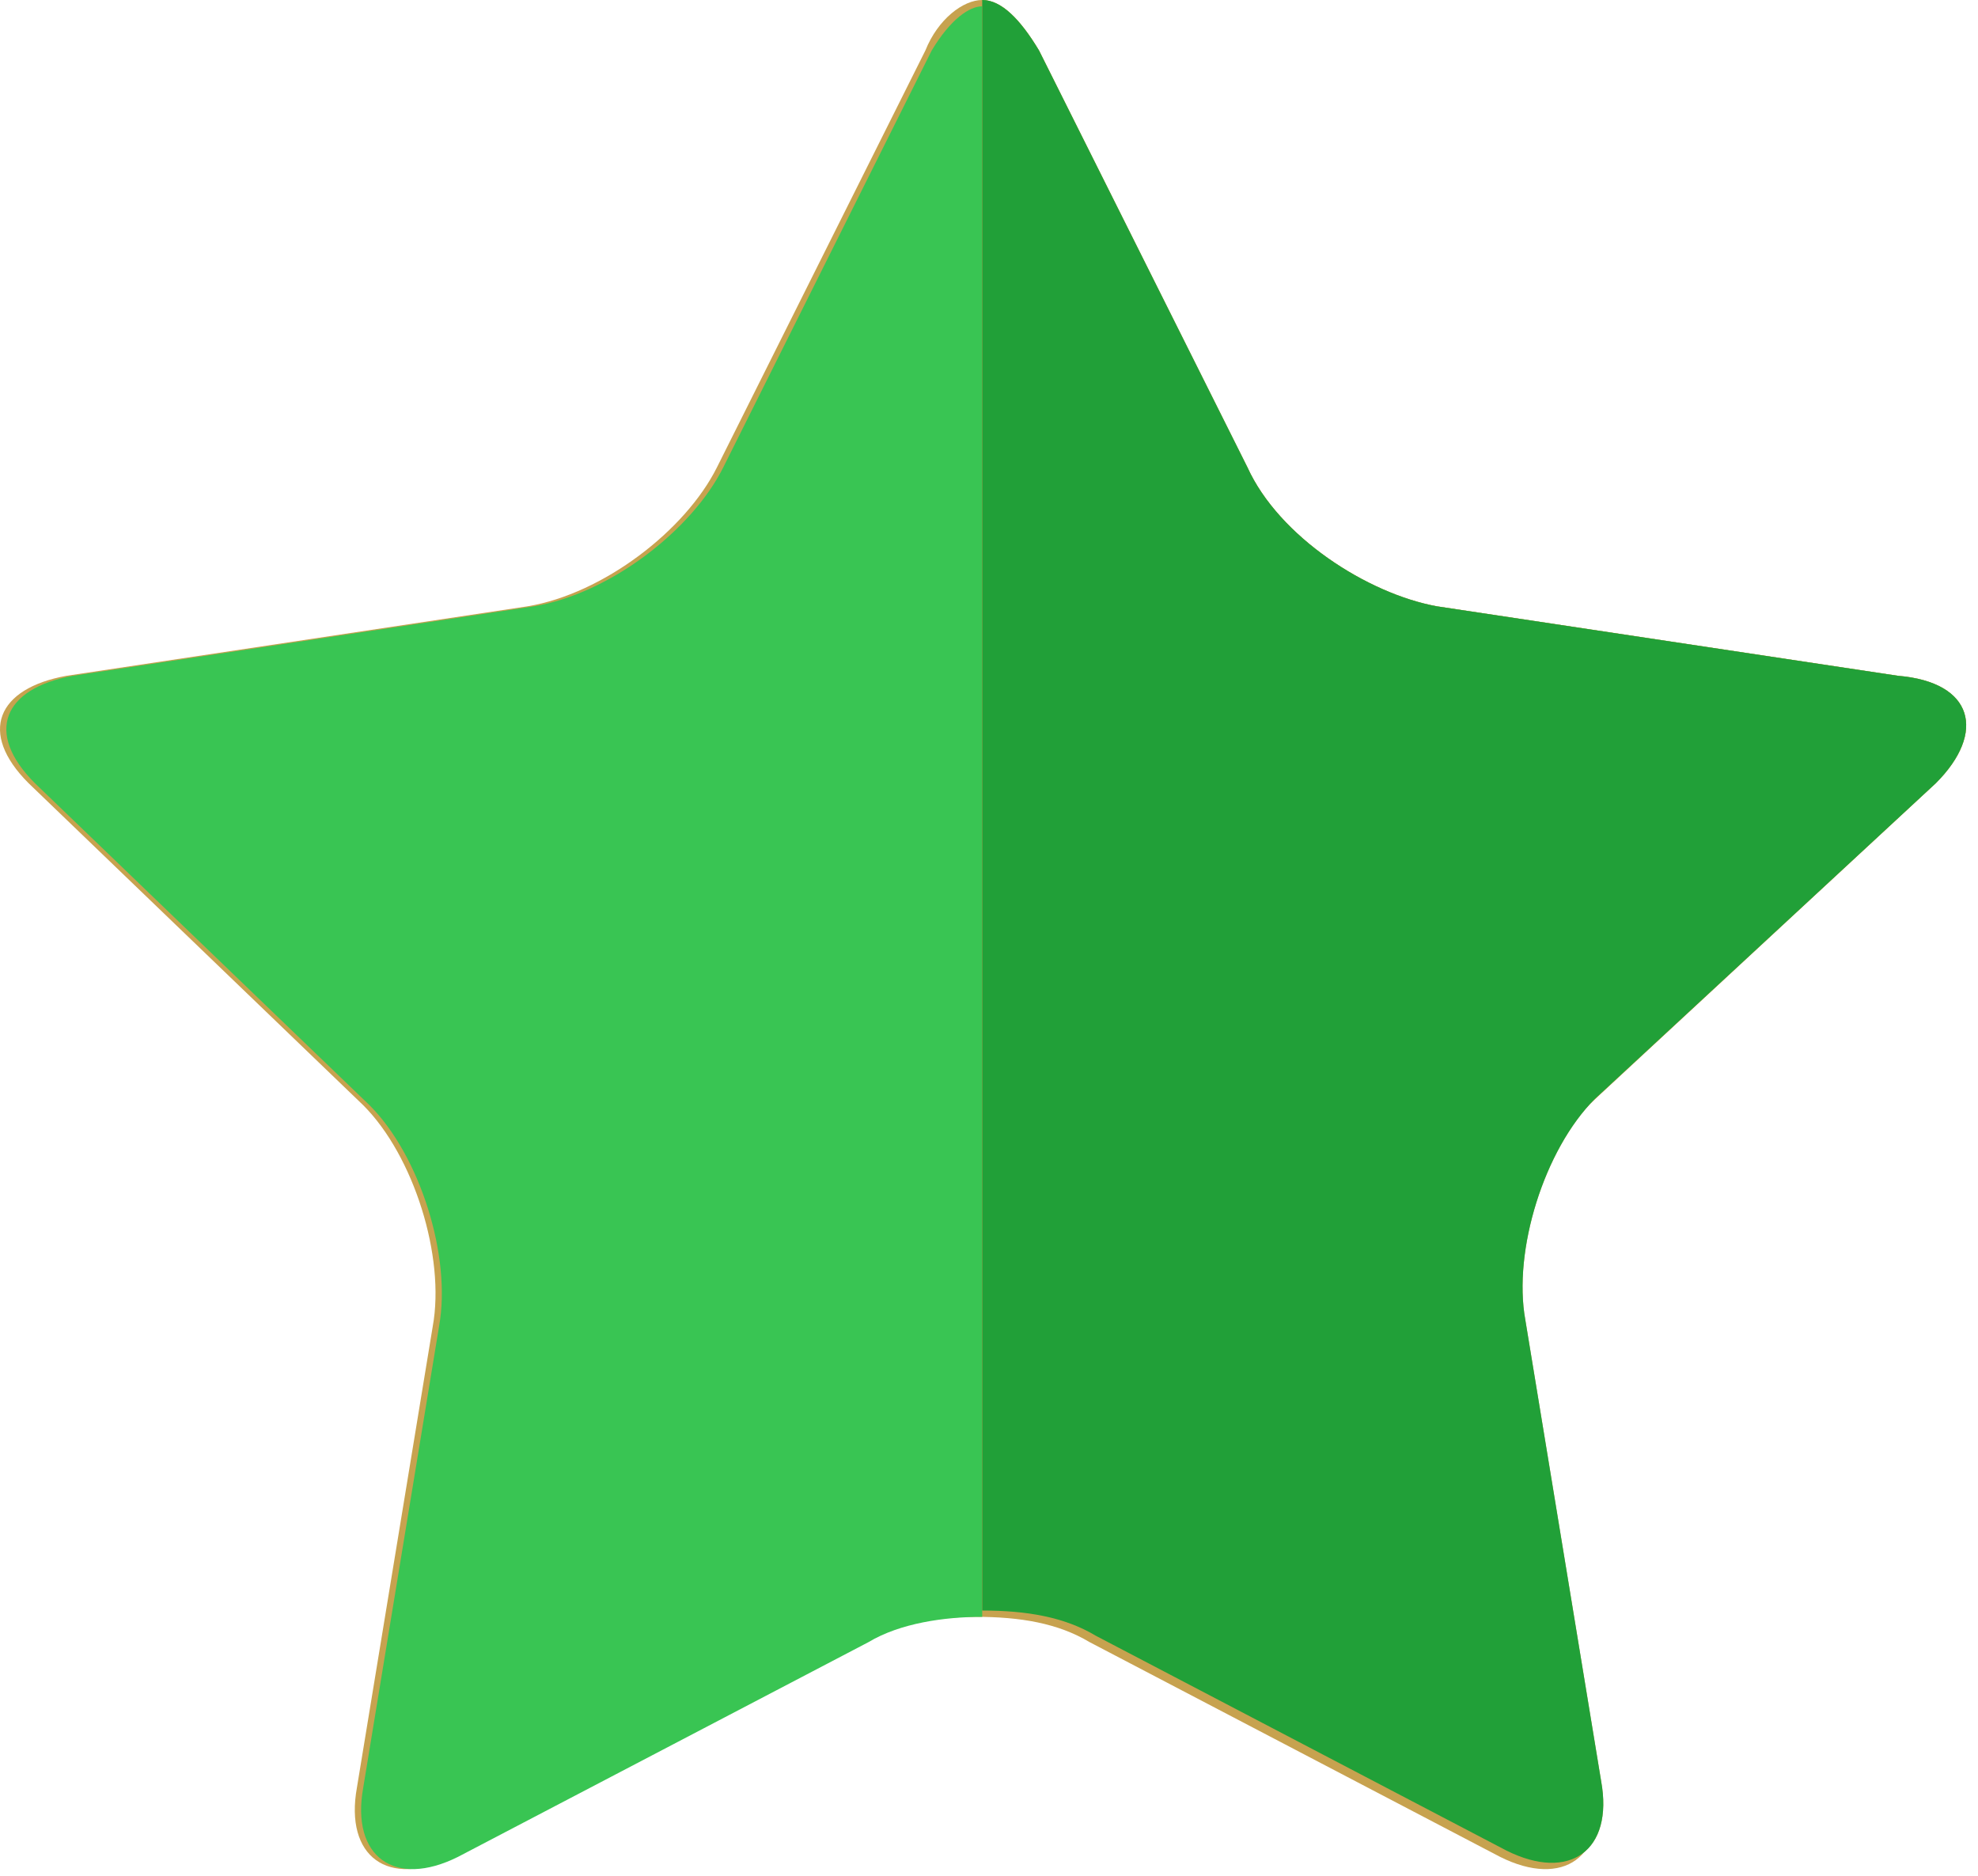
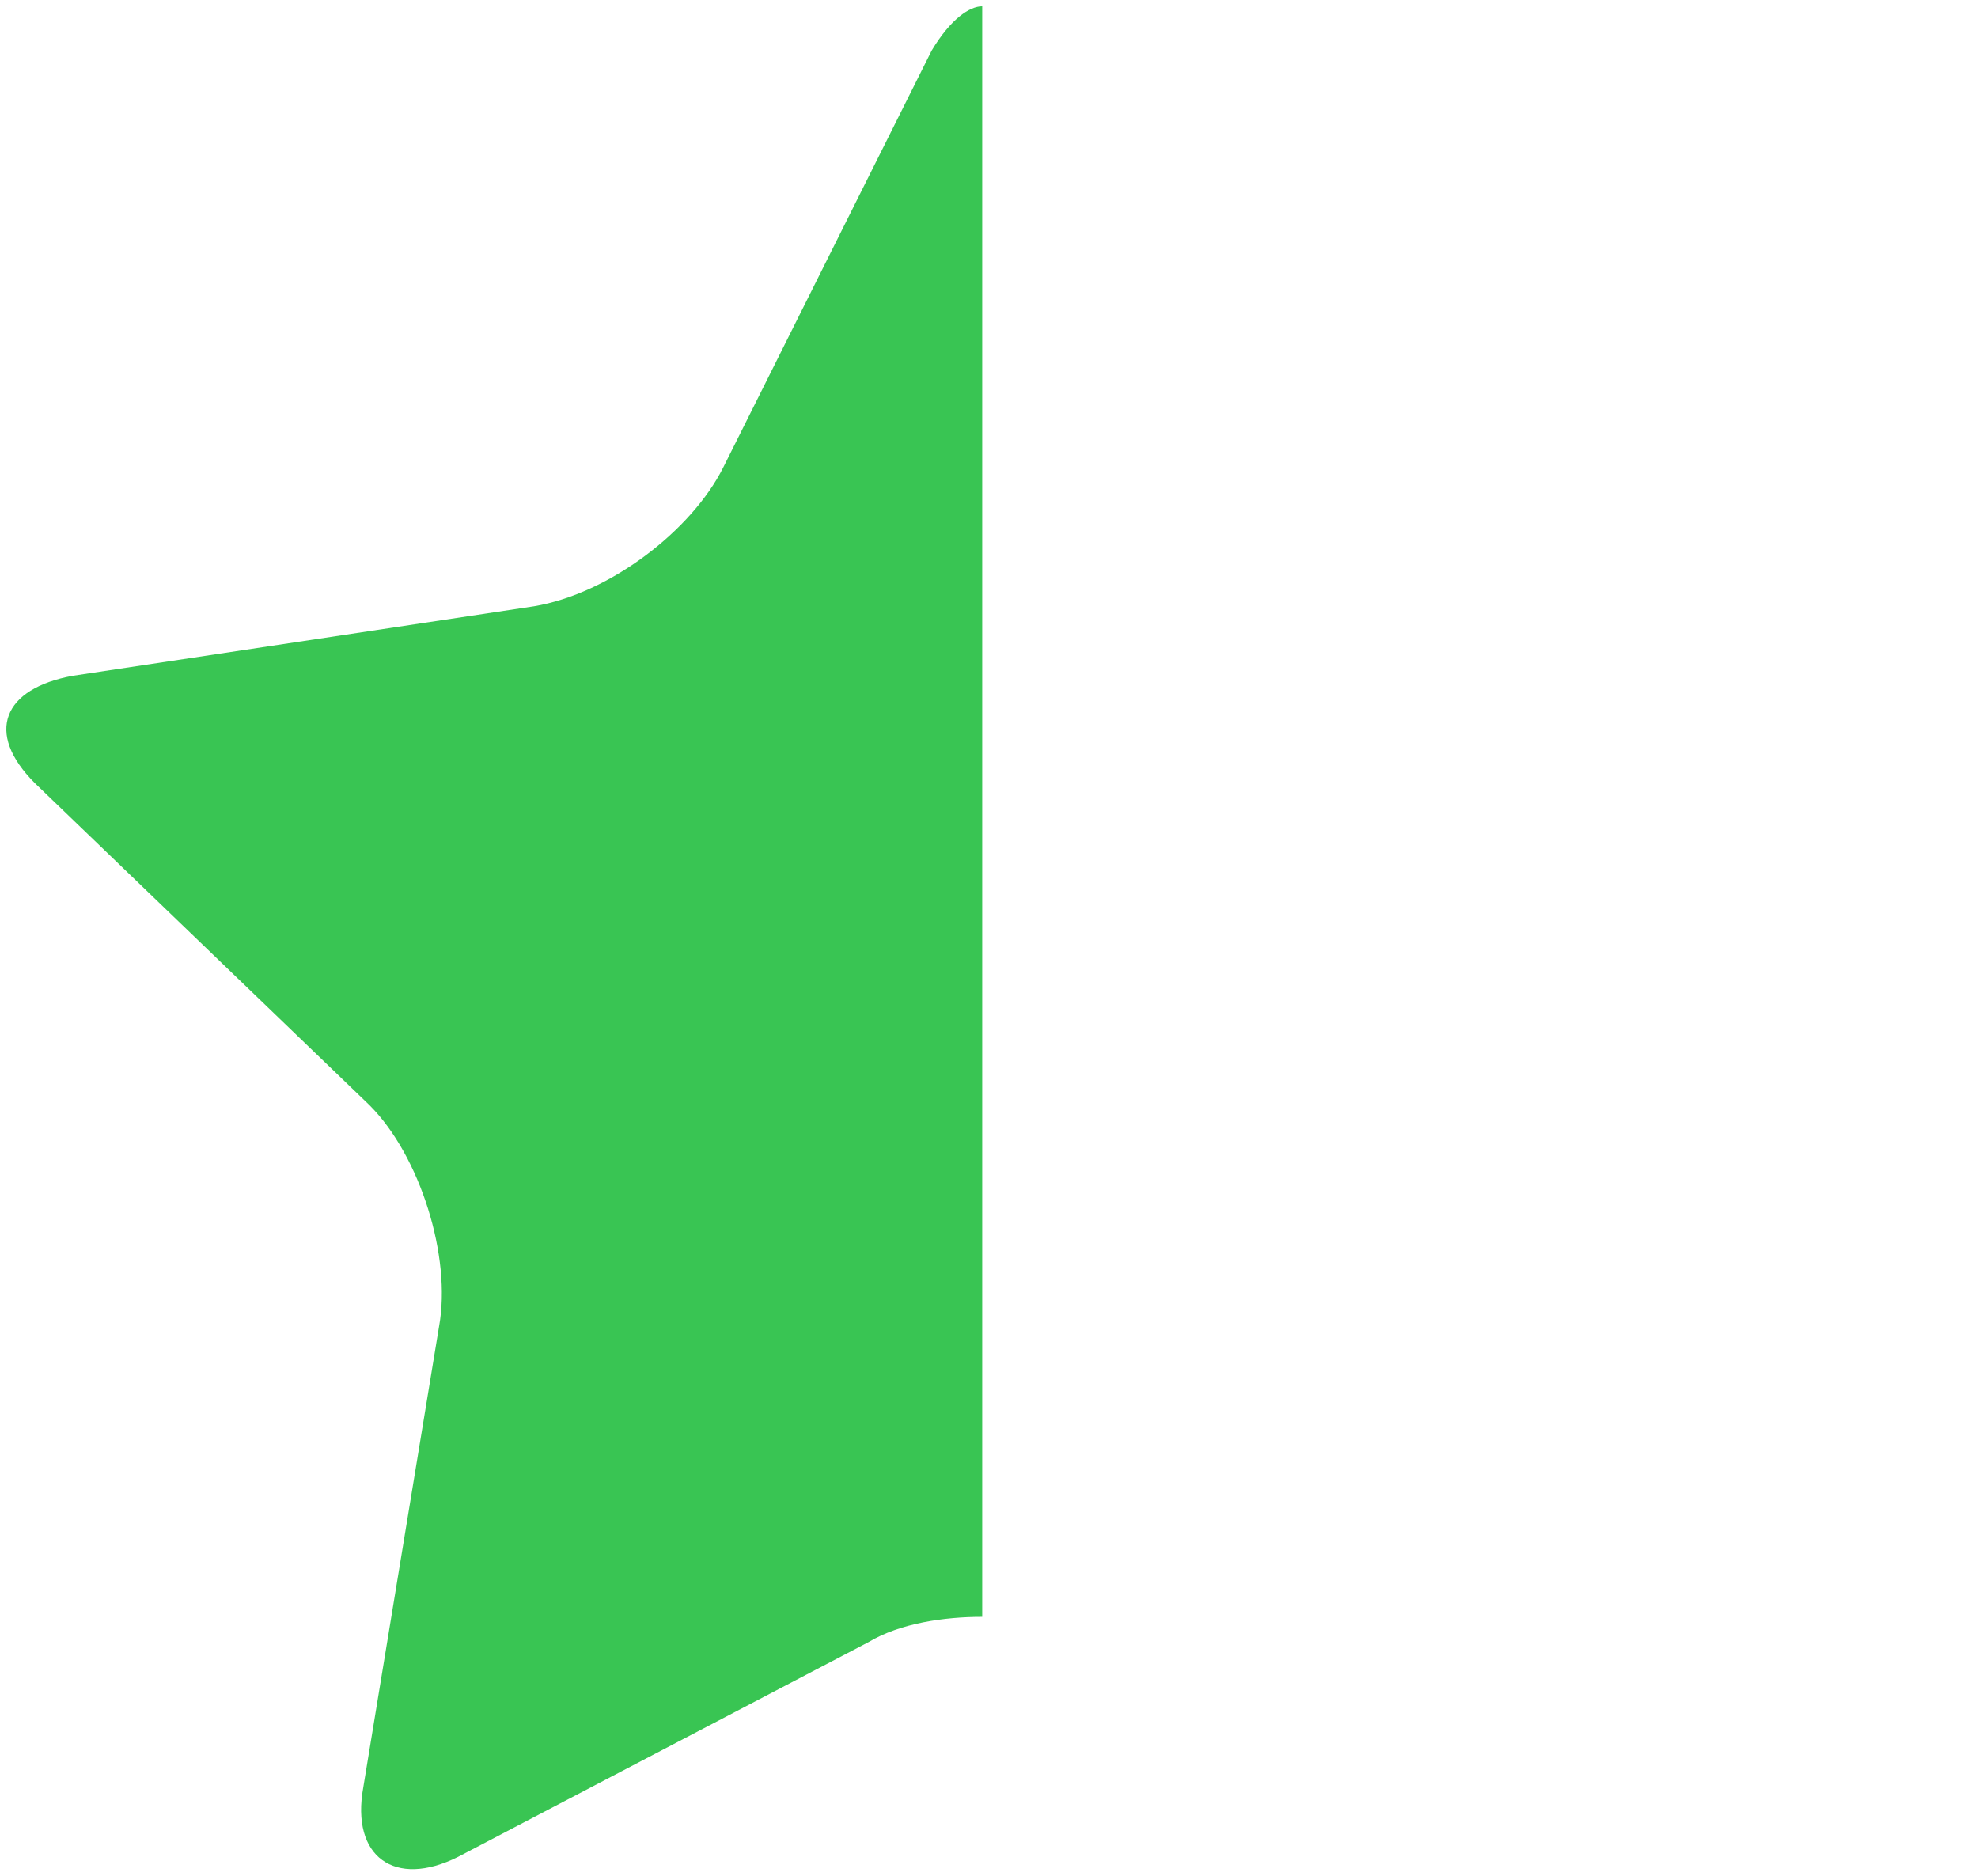
<svg xmlns="http://www.w3.org/2000/svg" width="155" height="147" viewBox="0 0 155 147" fill="none">
-   <path d="M151.698 61.368C155.657 57.409 154.668 53.45 148.729 52.955L112.601 47.511C107.157 46.521 100.228 42.067 97.753 36.623L81.422 3.959C79.937 1.485 78.452 0 76.968 0C75.483 0 73.503 1.485 72.513 3.959L56.181 36.623C53.707 41.572 47.273 46.521 41.334 47.511L5.206 52.955C-0.238 53.945 -1.722 57.409 2.237 61.368L28.467 86.608C32.426 90.567 34.901 98.486 33.911 103.93L27.972 140.058C26.982 145.502 30.447 147.976 35.395 145.502L67.564 128.675C70.039 127.19 73.503 126.695 76.473 126.695C79.937 126.695 82.906 127.19 85.381 128.675L117.55 145.502C122.499 147.976 125.963 145.502 124.973 140.058L119.034 103.93C118.045 98.486 120.519 90.567 124.478 86.608L151.698 61.368Z" fill="#C7A24F" />
  <path d="M73.008 3.959L56.677 36.623C54.202 41.572 47.769 46.521 41.83 47.511L5.702 52.955C0.258 53.945 -1.227 57.409 2.732 61.368L28.962 86.608C32.921 90.567 35.396 98.486 34.406 103.93L28.467 140.058C27.477 145.502 30.942 147.976 35.891 145.502L68.059 128.675C70.534 127.19 73.998 126.695 76.968 126.695V0.495C75.978 0.495 74.493 1.485 73.008 3.959Z" fill="#39C553" />
-   <path d="M151.698 61.368C155.657 57.409 154.667 53.45 148.729 52.955L112.601 47.511C107.157 46.521 100.228 42.067 97.753 36.623L81.422 3.959C79.937 1.485 78.452 0 76.968 0V126.201C80.432 126.201 83.401 126.695 85.876 128.18L118.044 145.007C122.994 147.482 126.458 145.007 125.468 139.563L119.529 103.435C118.539 97.991 121.014 90.072 124.973 86.113L151.698 61.368Z" fill="#C7A24F" />
-   <path d="M151.698 61.368C155.657 57.409 154.668 53.45 148.729 52.955L112.601 47.511C107.157 46.521 100.228 42.067 97.753 36.623L81.422 3.959C79.937 1.485 78.452 0 76.968 0V126.201C80.432 126.201 83.401 126.695 85.876 128.18L118.045 145.007C122.994 147.482 126.458 145.007 125.468 139.563L119.529 103.435C118.54 97.991 121.014 90.072 124.973 86.113L151.698 61.368Z" fill="#21A038" />
</svg>